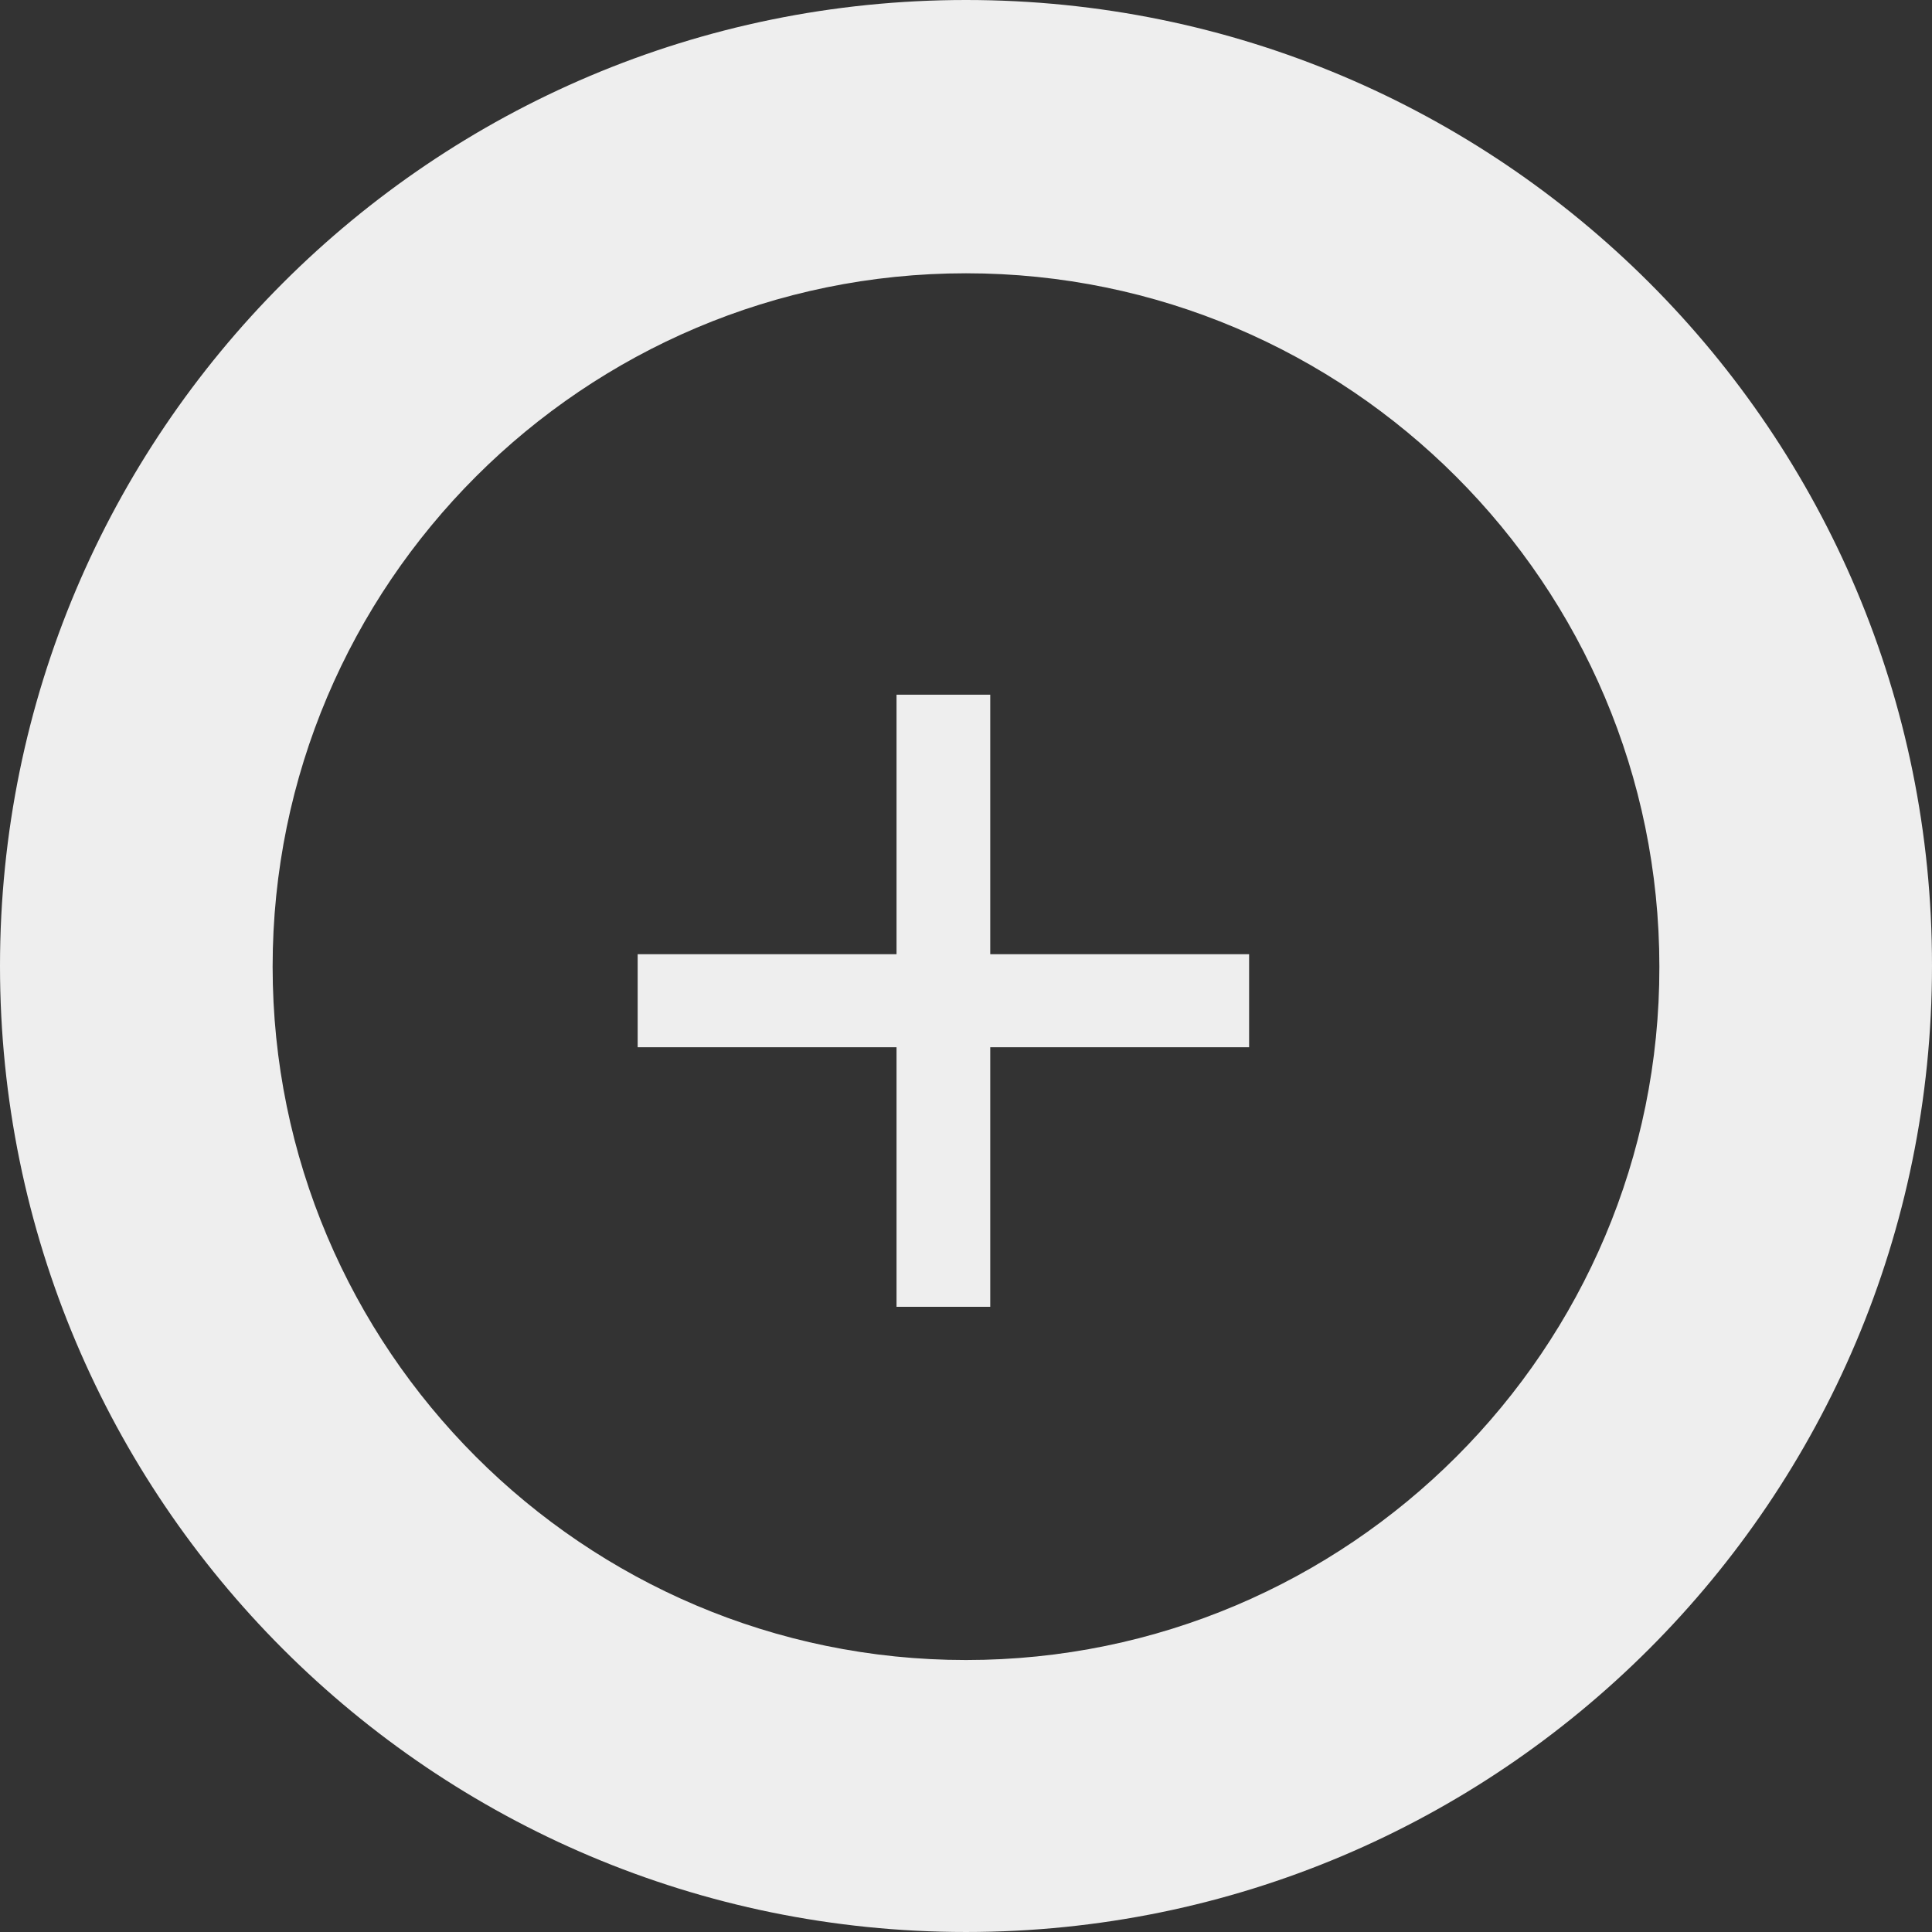
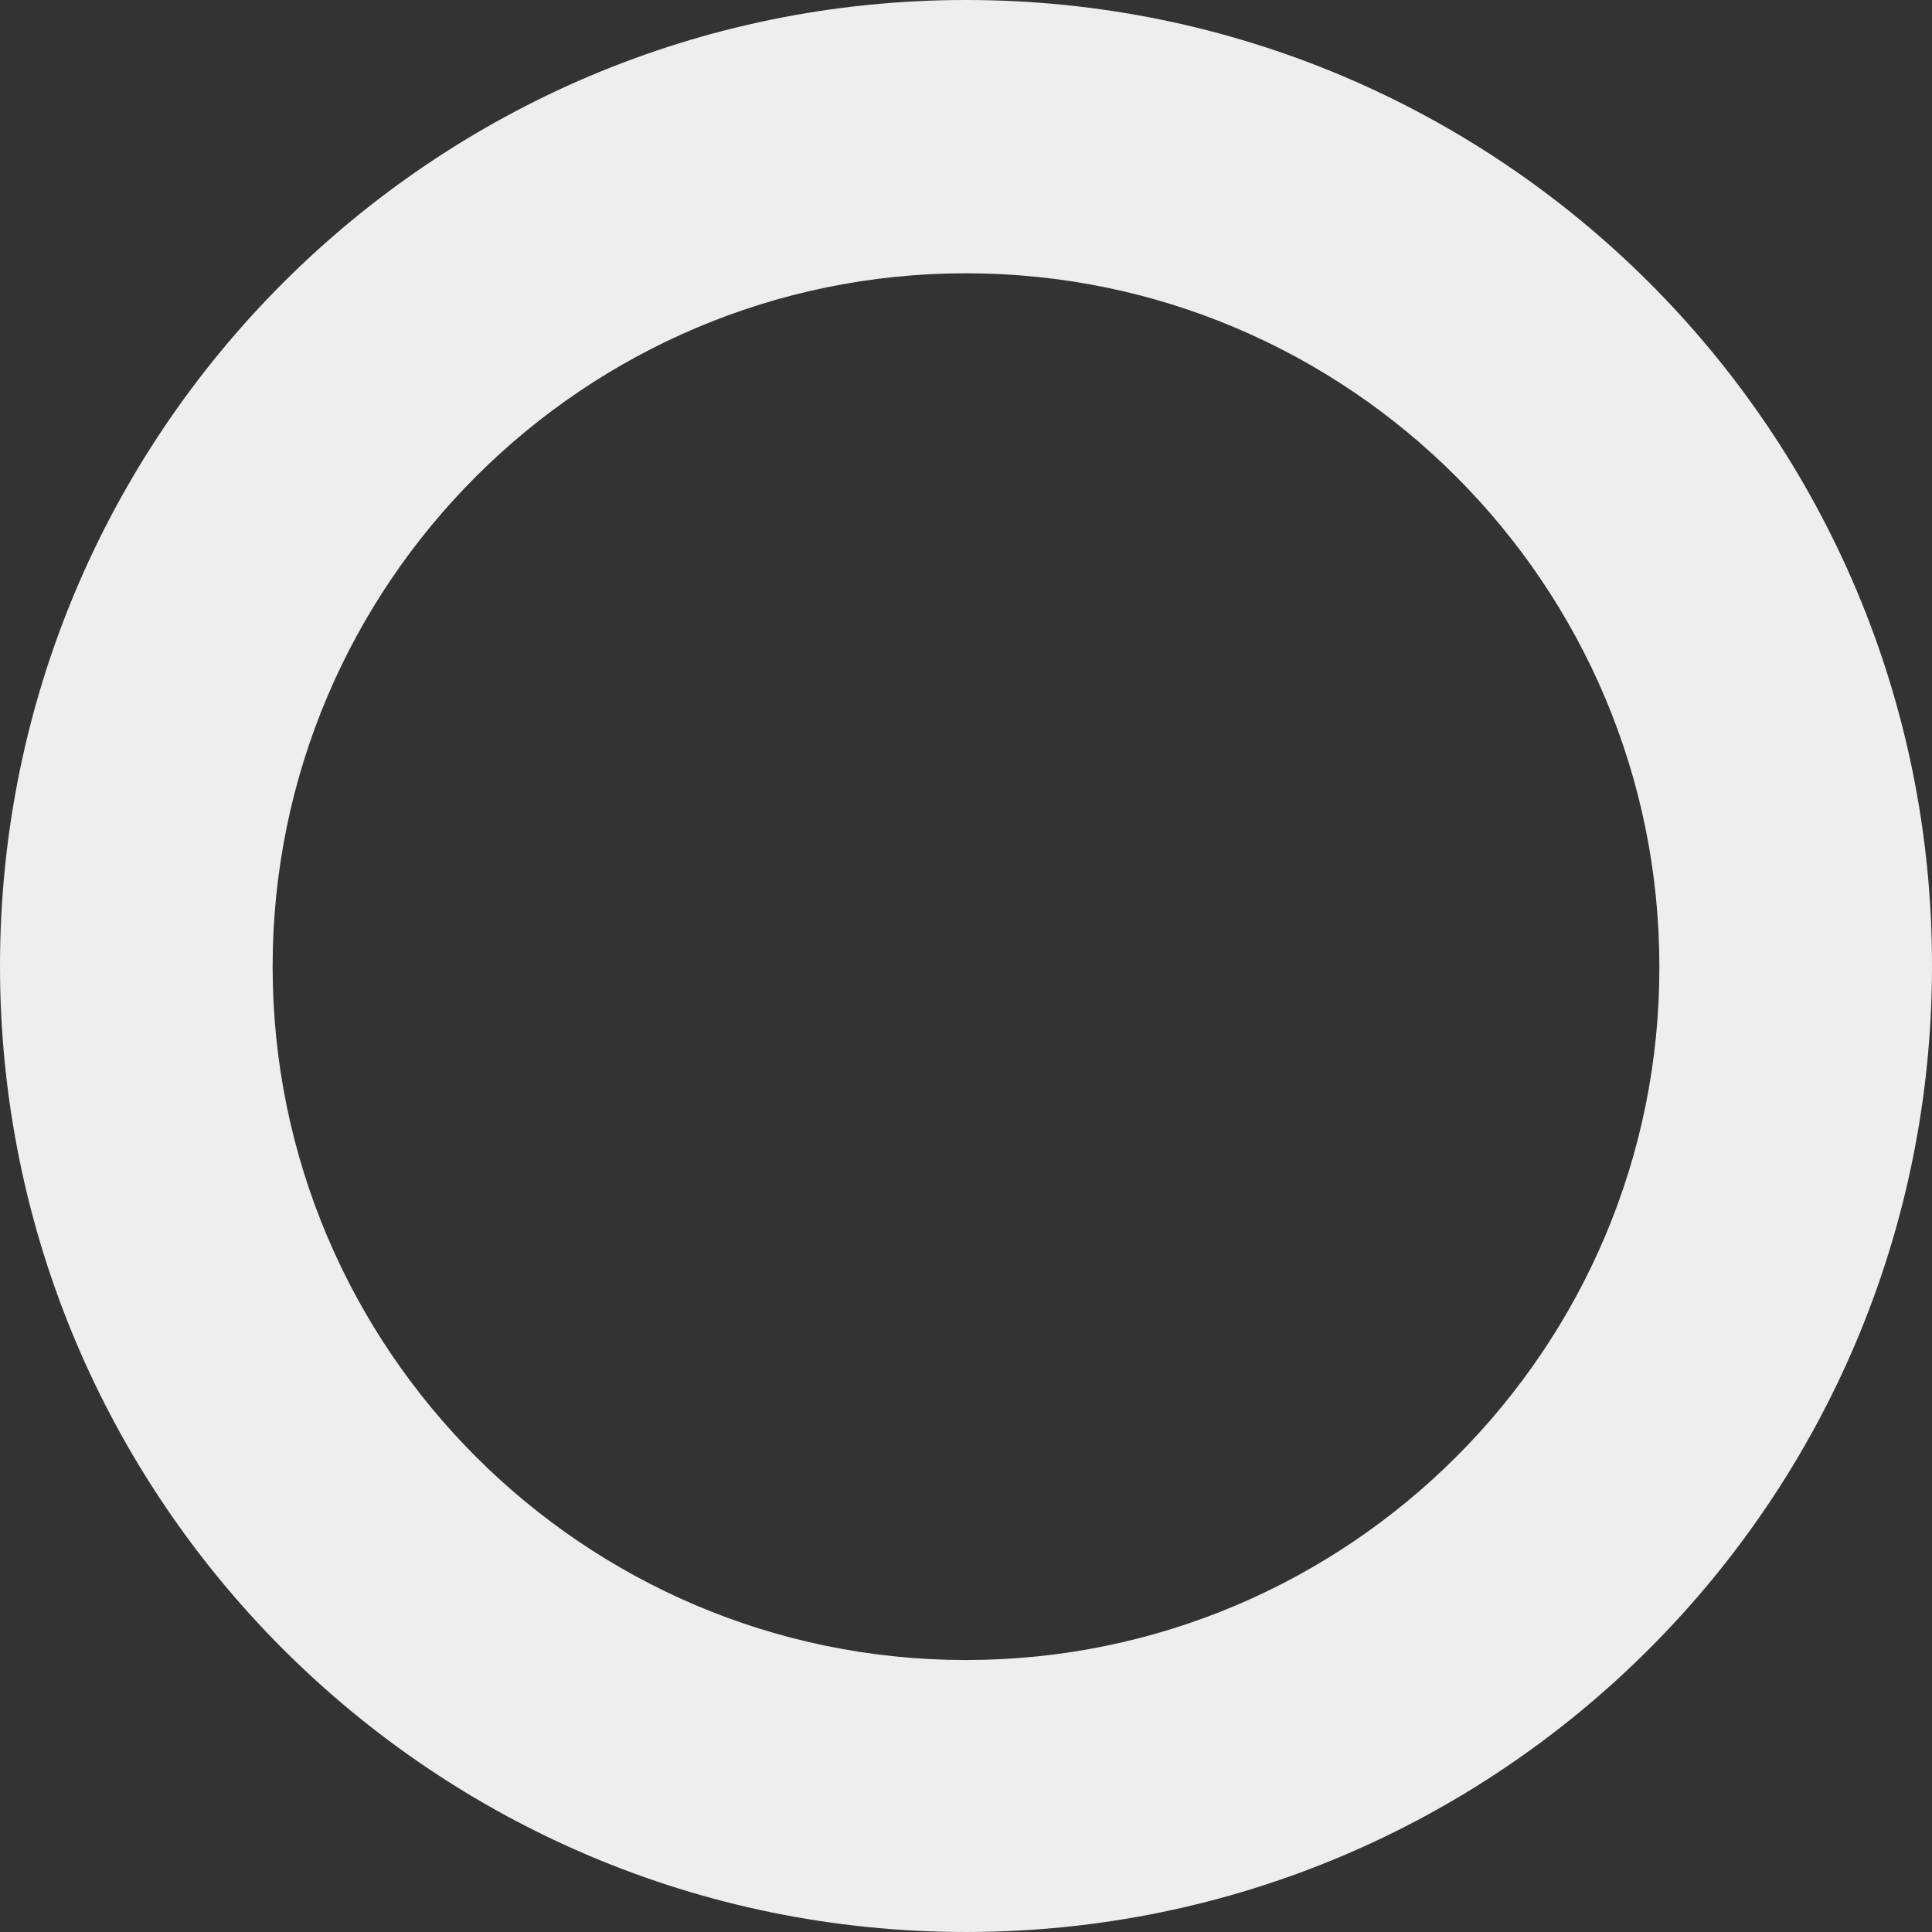
<svg xmlns="http://www.w3.org/2000/svg" width="816.003" height="816.003" viewBox="0 0 816.003 816.003">
  <rect x="0" y="0" width="816.003" height="816.003" fill="#333333" stroke="none" />
  <g id="yellwo-plus" transform="translate(-2 -2)" style="mix-blend-mode: multiply;isolation: isolate">
-     <path id="Path_13" data-name="Path 13" d="M248.218,108H208.636V217.612H99.3v39.305H208.636V366.53h39.582V256.918H357.553V217.612H248.218Z" transform="translate(172.025 187.407)" fill="#eee" />
    <path id="Path_14" data-name="Path 14" d="M410,2C184.687,2,2,184.687,2,410S184.687,818,410,818,818,635.316,818,410C818.28,184.687,635.593,2,410,2Zm0,701.132c-161.651,0-292.853-131.48-292.853-292.853,0-161.651,131.479-292.853,292.853-292.853,161.651,0,292.853,131.479,292.853,292.853C703.132,571.652,571.652,703.132,410,703.132Z" transform="translate(0 0)" fill="#eee" />
  </g>
</svg>